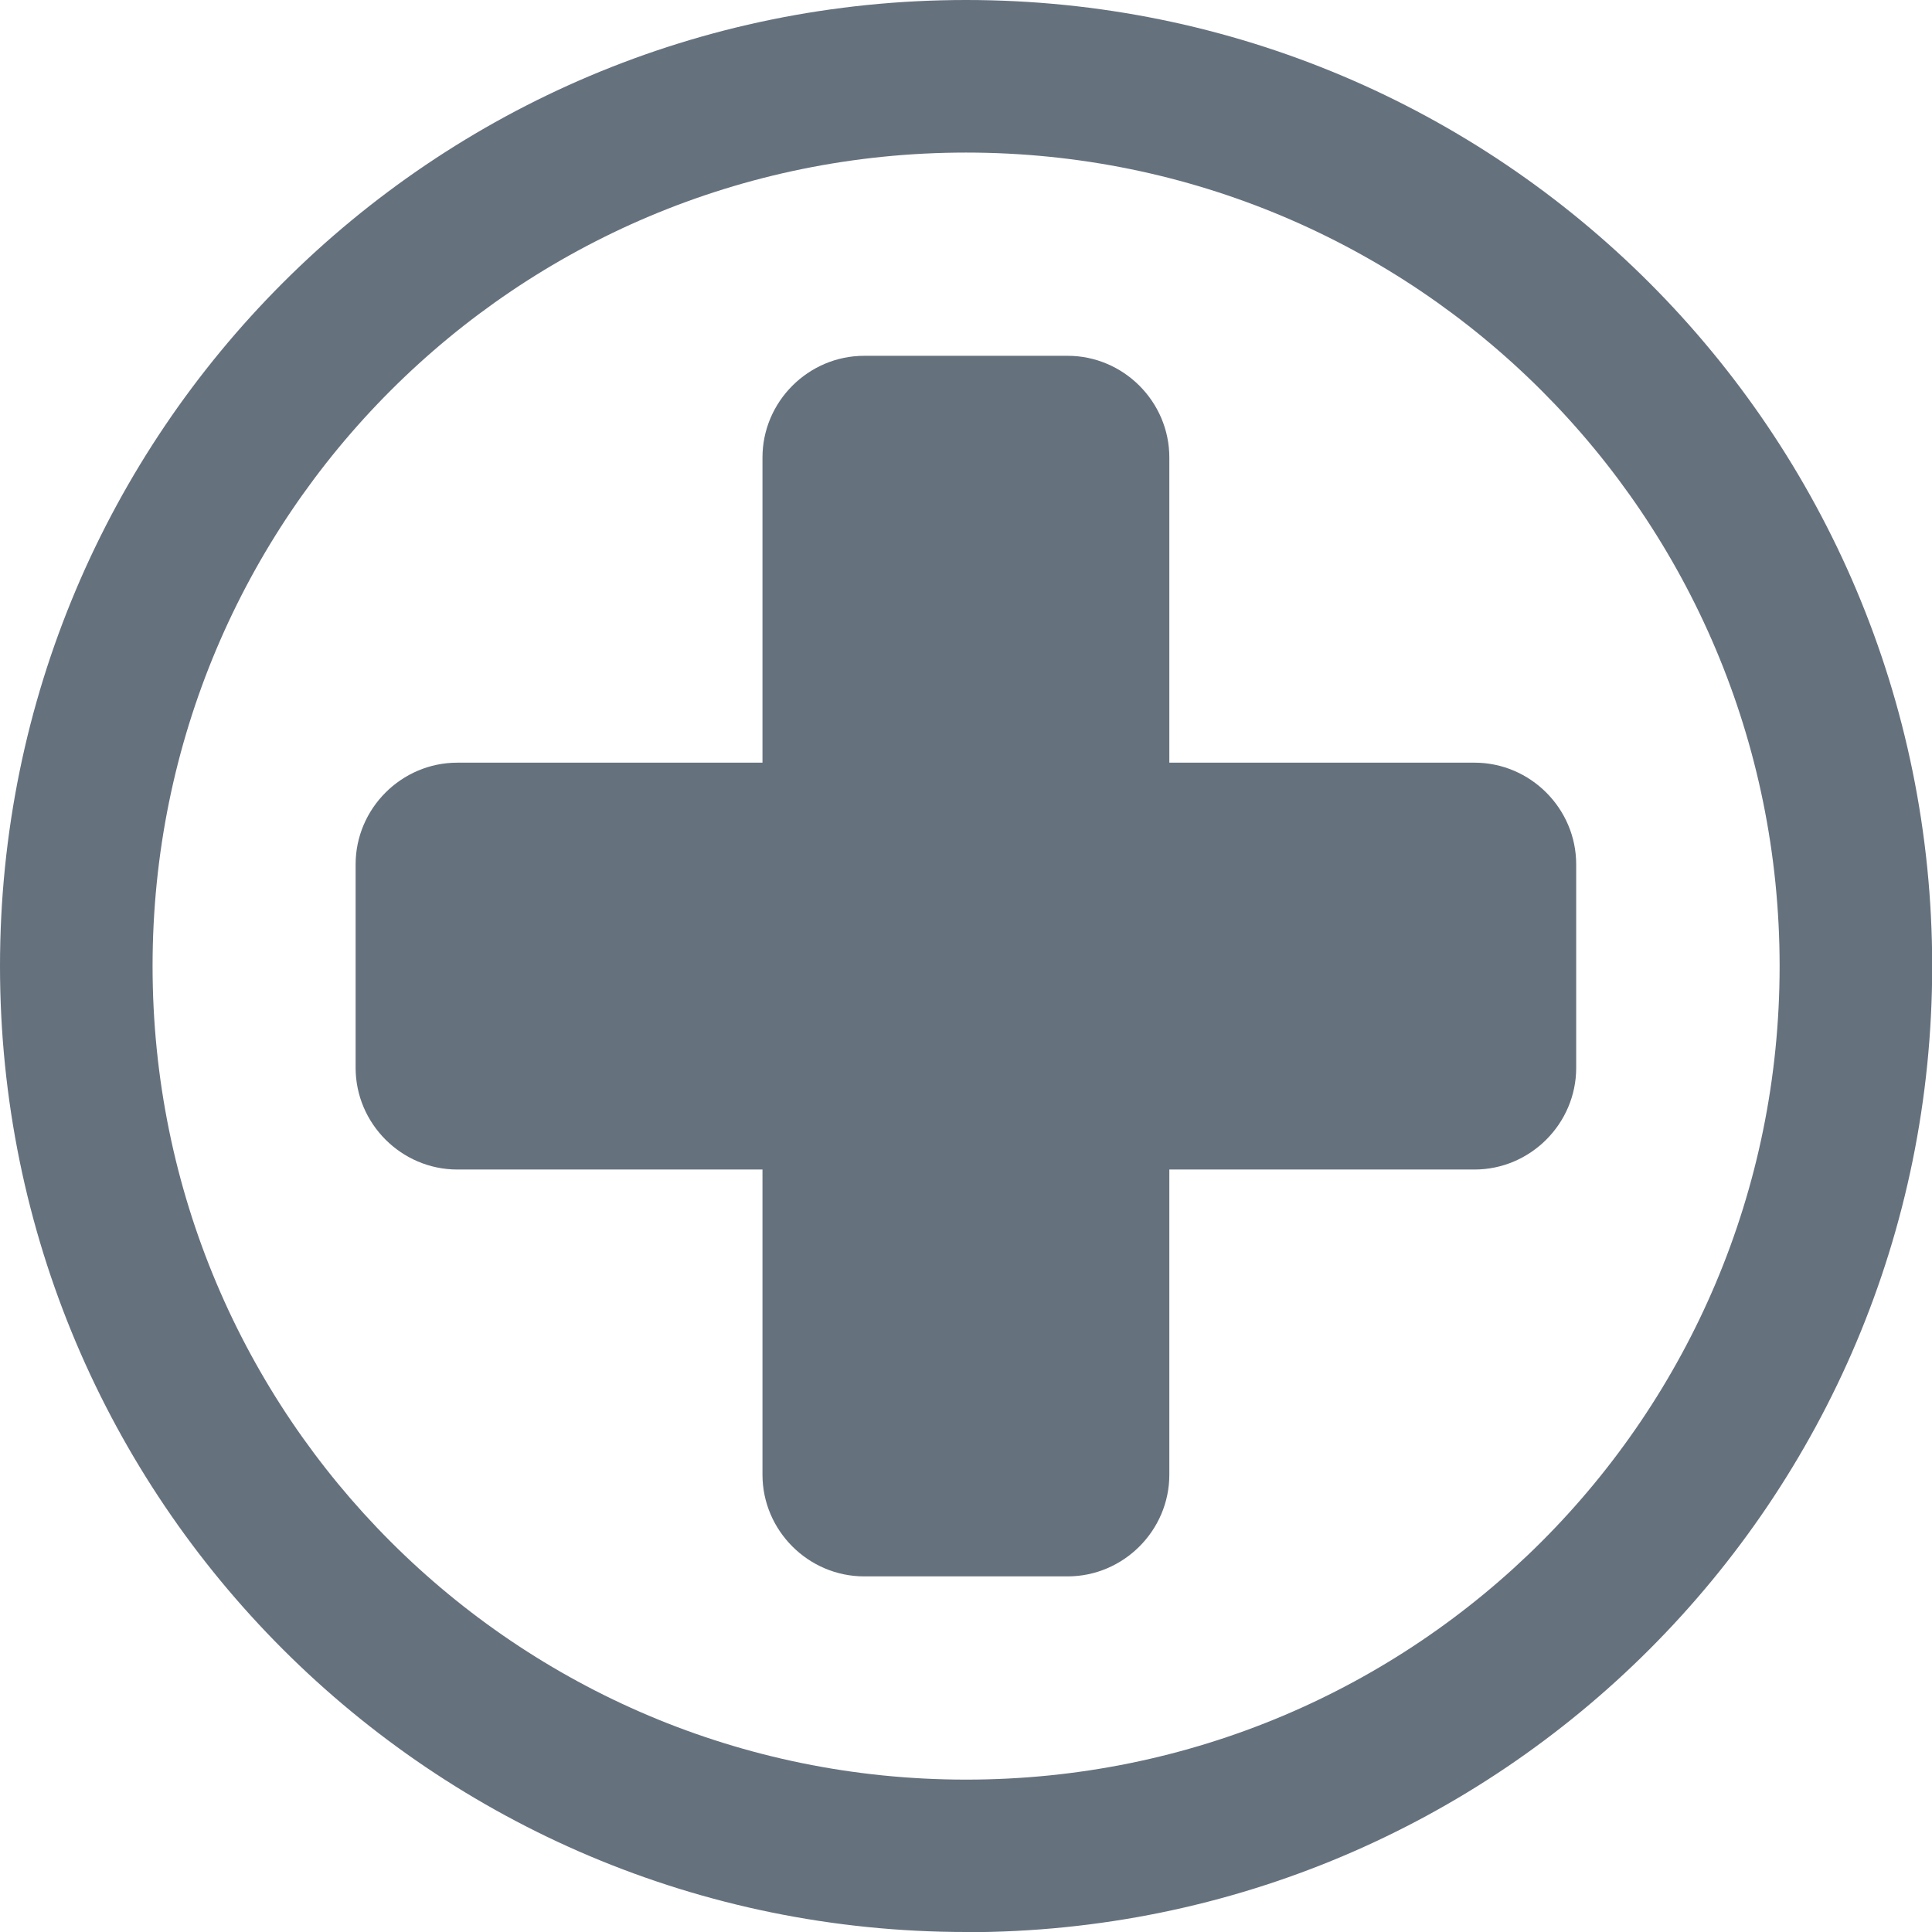
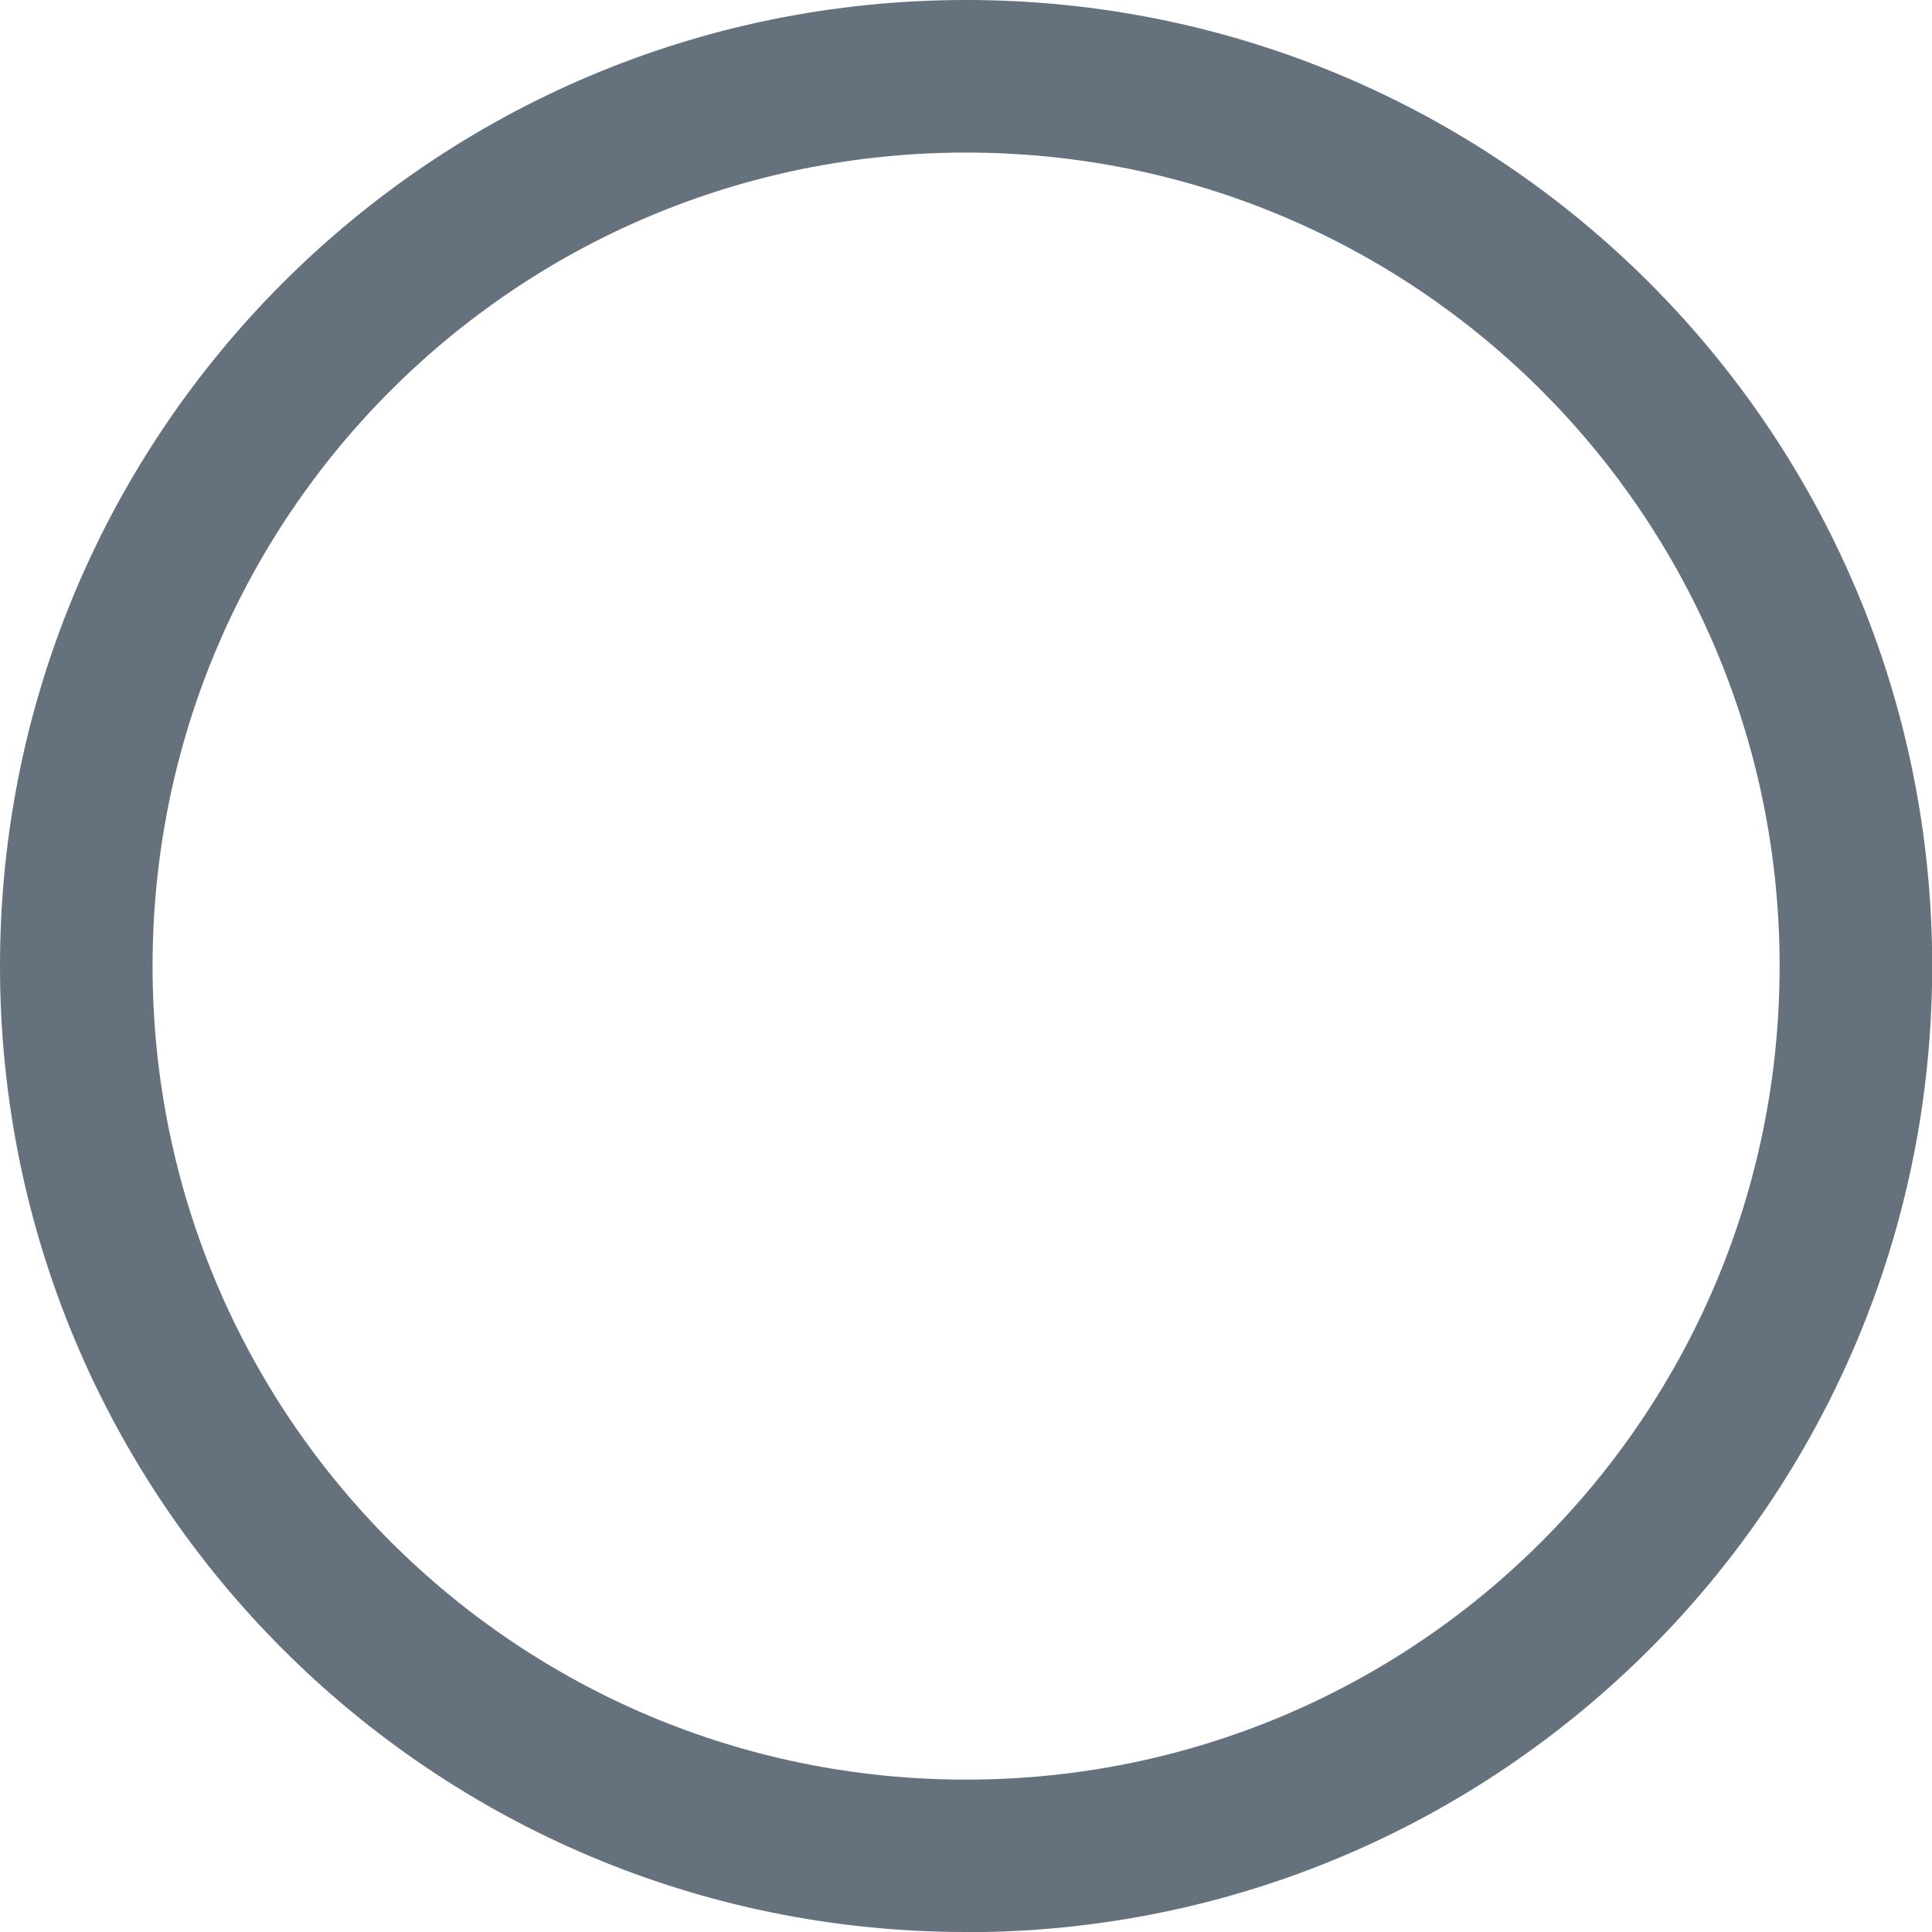
<svg xmlns="http://www.w3.org/2000/svg" id="Layer_2" data-name="Layer 2" viewBox="0 0 100.29 100.29">
  <defs>
    <style>
      .cls-1 {
        fill: #66717e;
        stroke-width: 0px;
      }
    </style>
  </defs>
  <g id="Photo">
    <g>
      <path class="cls-1" d="M50.15,7.92C26.79,7.92,7.92,26.79,7.92,50.15s18.87,42.23,42.23,42.23,42.23-18.87,42.23-42.23S73.5,7.92,50.15,7.92ZM50.15,100.29C22.43,100.29,0,77.86,0,50.15S22.43,0,50.15,0s50.15,22.43,50.15,50.15-22.43,50.15-50.15,50.15Z" />
-       <path class="cls-1" d="M76.54,39.59h-15.84v-15.84c0-2.9-2.38-5.28-5.28-5.28h-10.56c-2.9,0-5.28,2.38-5.28,5.28v15.84h-15.84c-2.9,0-5.28,2.38-5.28,5.28v10.56c0,2.9,2.38,5.28,5.28,5.28h15.84v15.84c0,2.9,2.38,5.28,5.28,5.28h10.56c2.9,0,5.28-2.38,5.28-5.28v-15.84h15.84c2.9,0,5.28-2.38,5.28-5.28v-10.56c0-2.9-2.38-5.28-5.28-5.28Z" />
    </g>
  </g>
</svg>